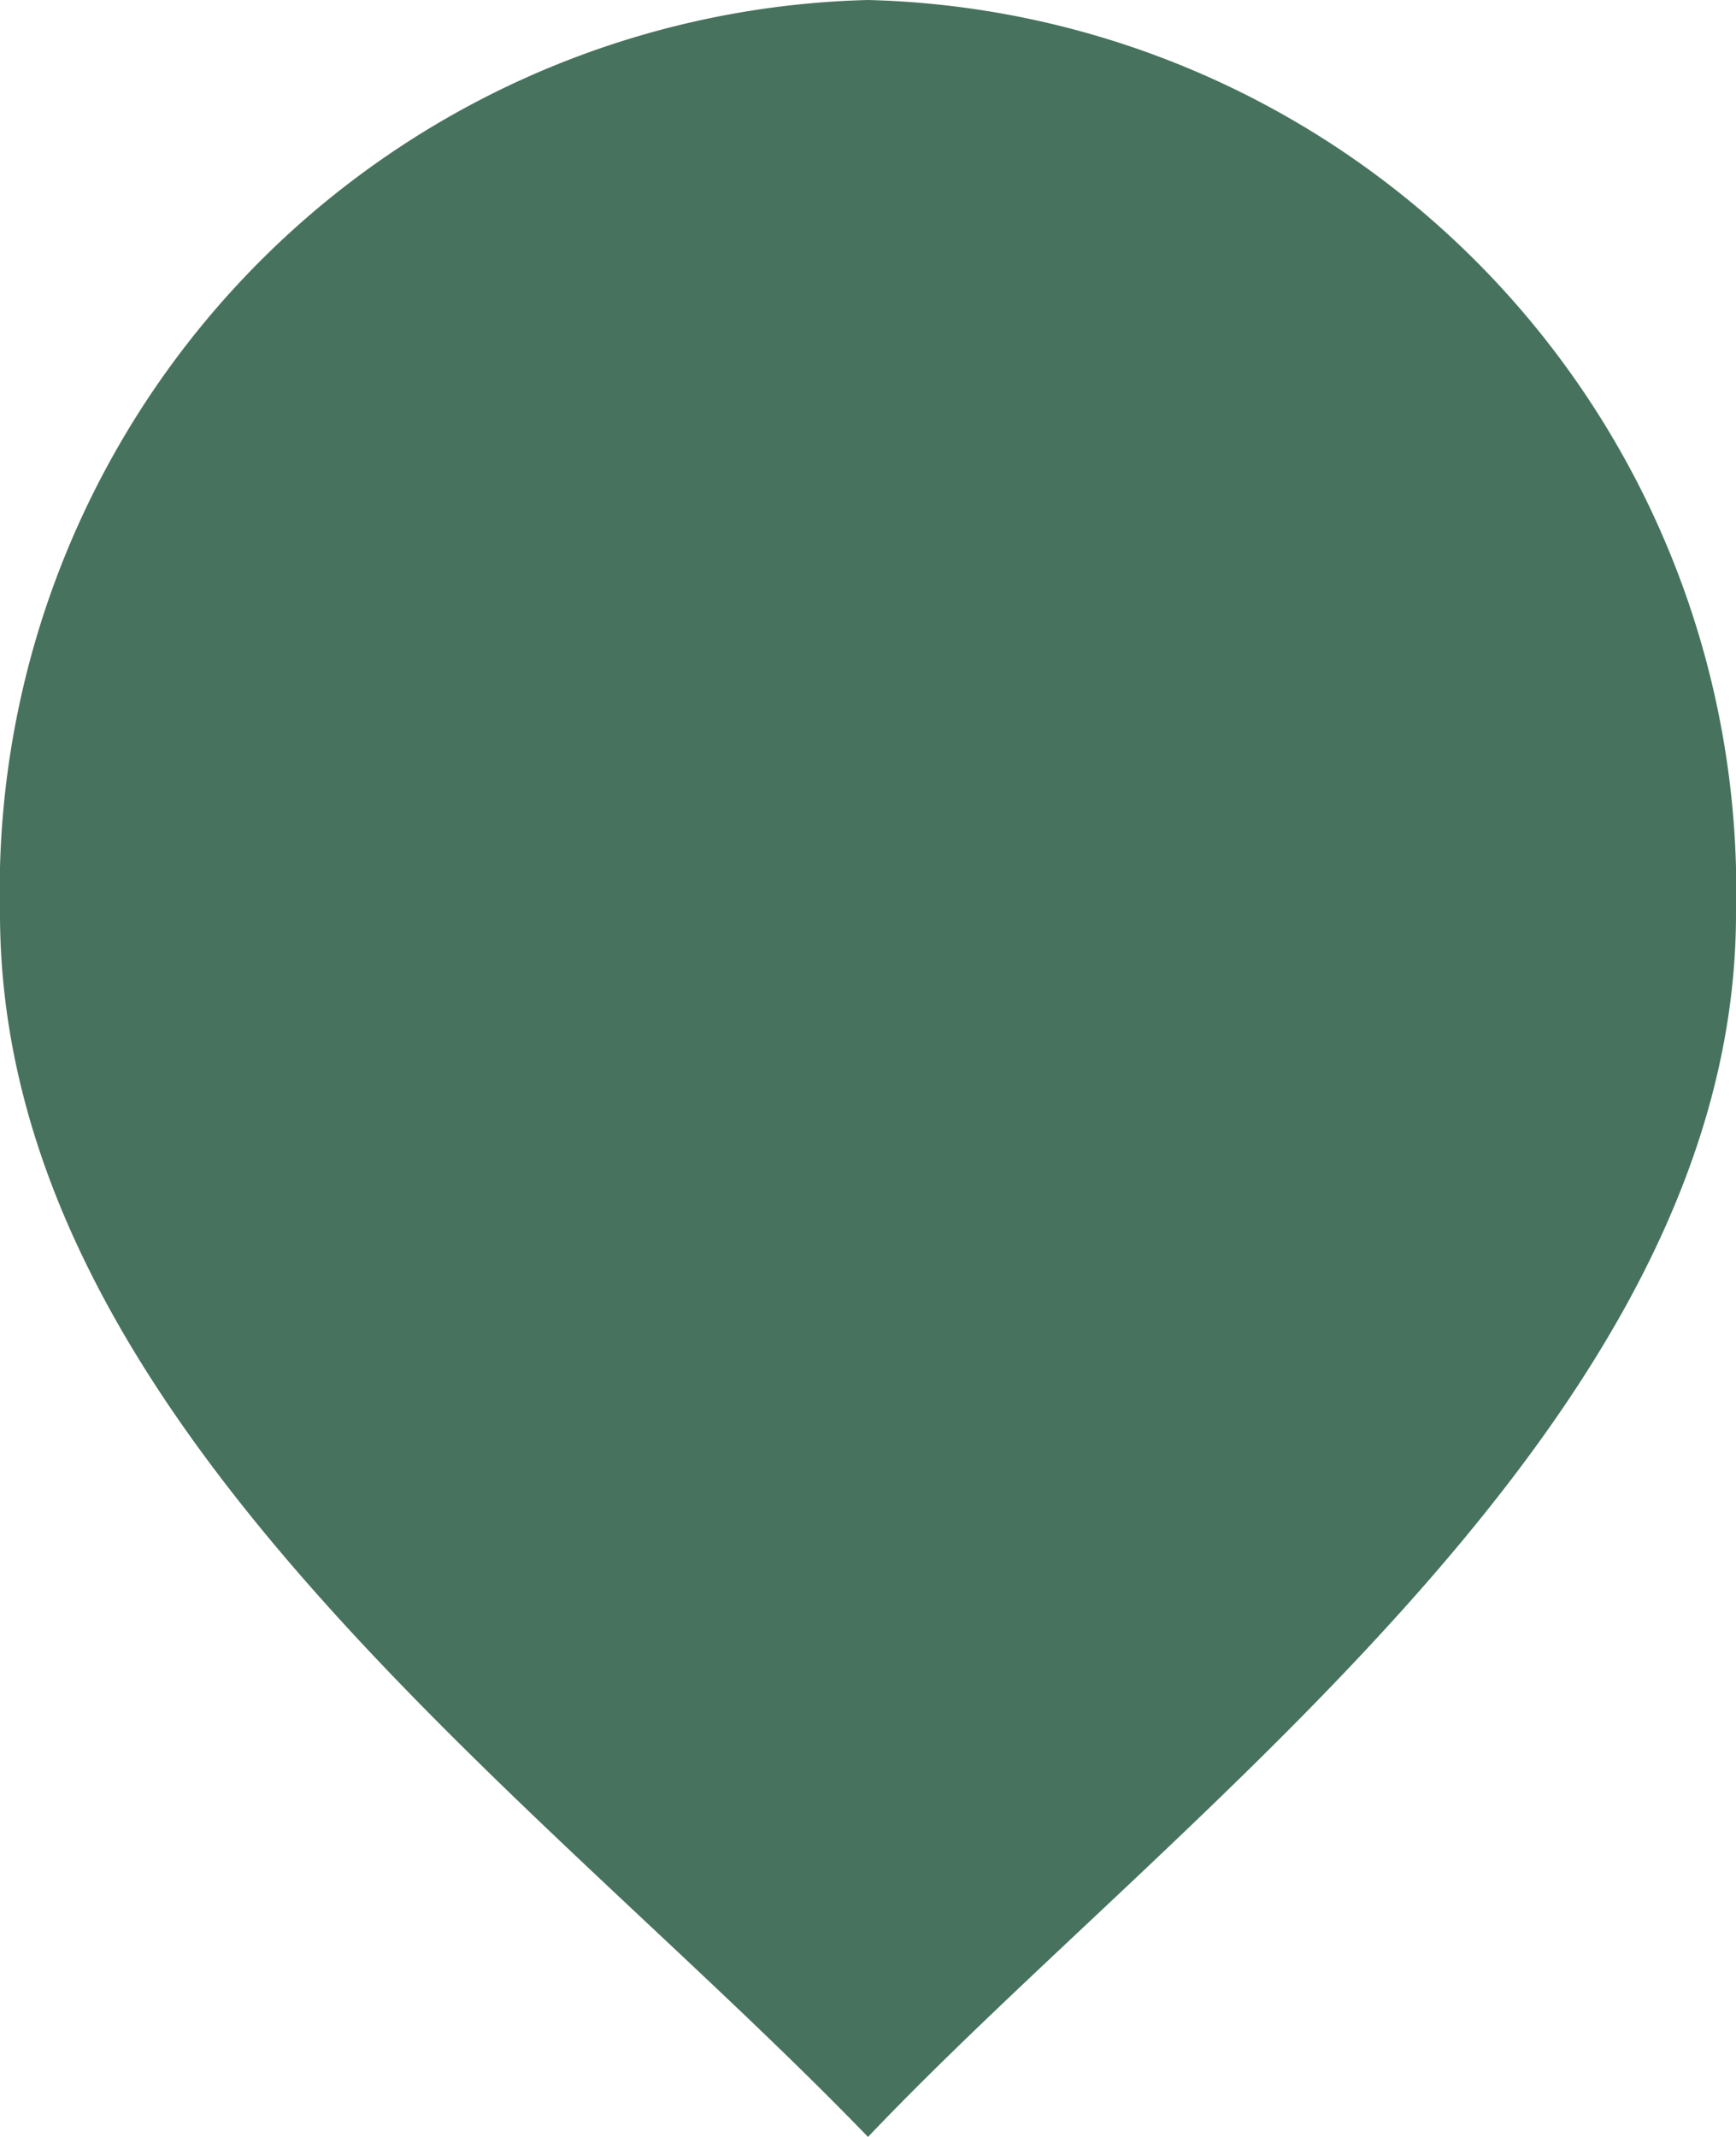
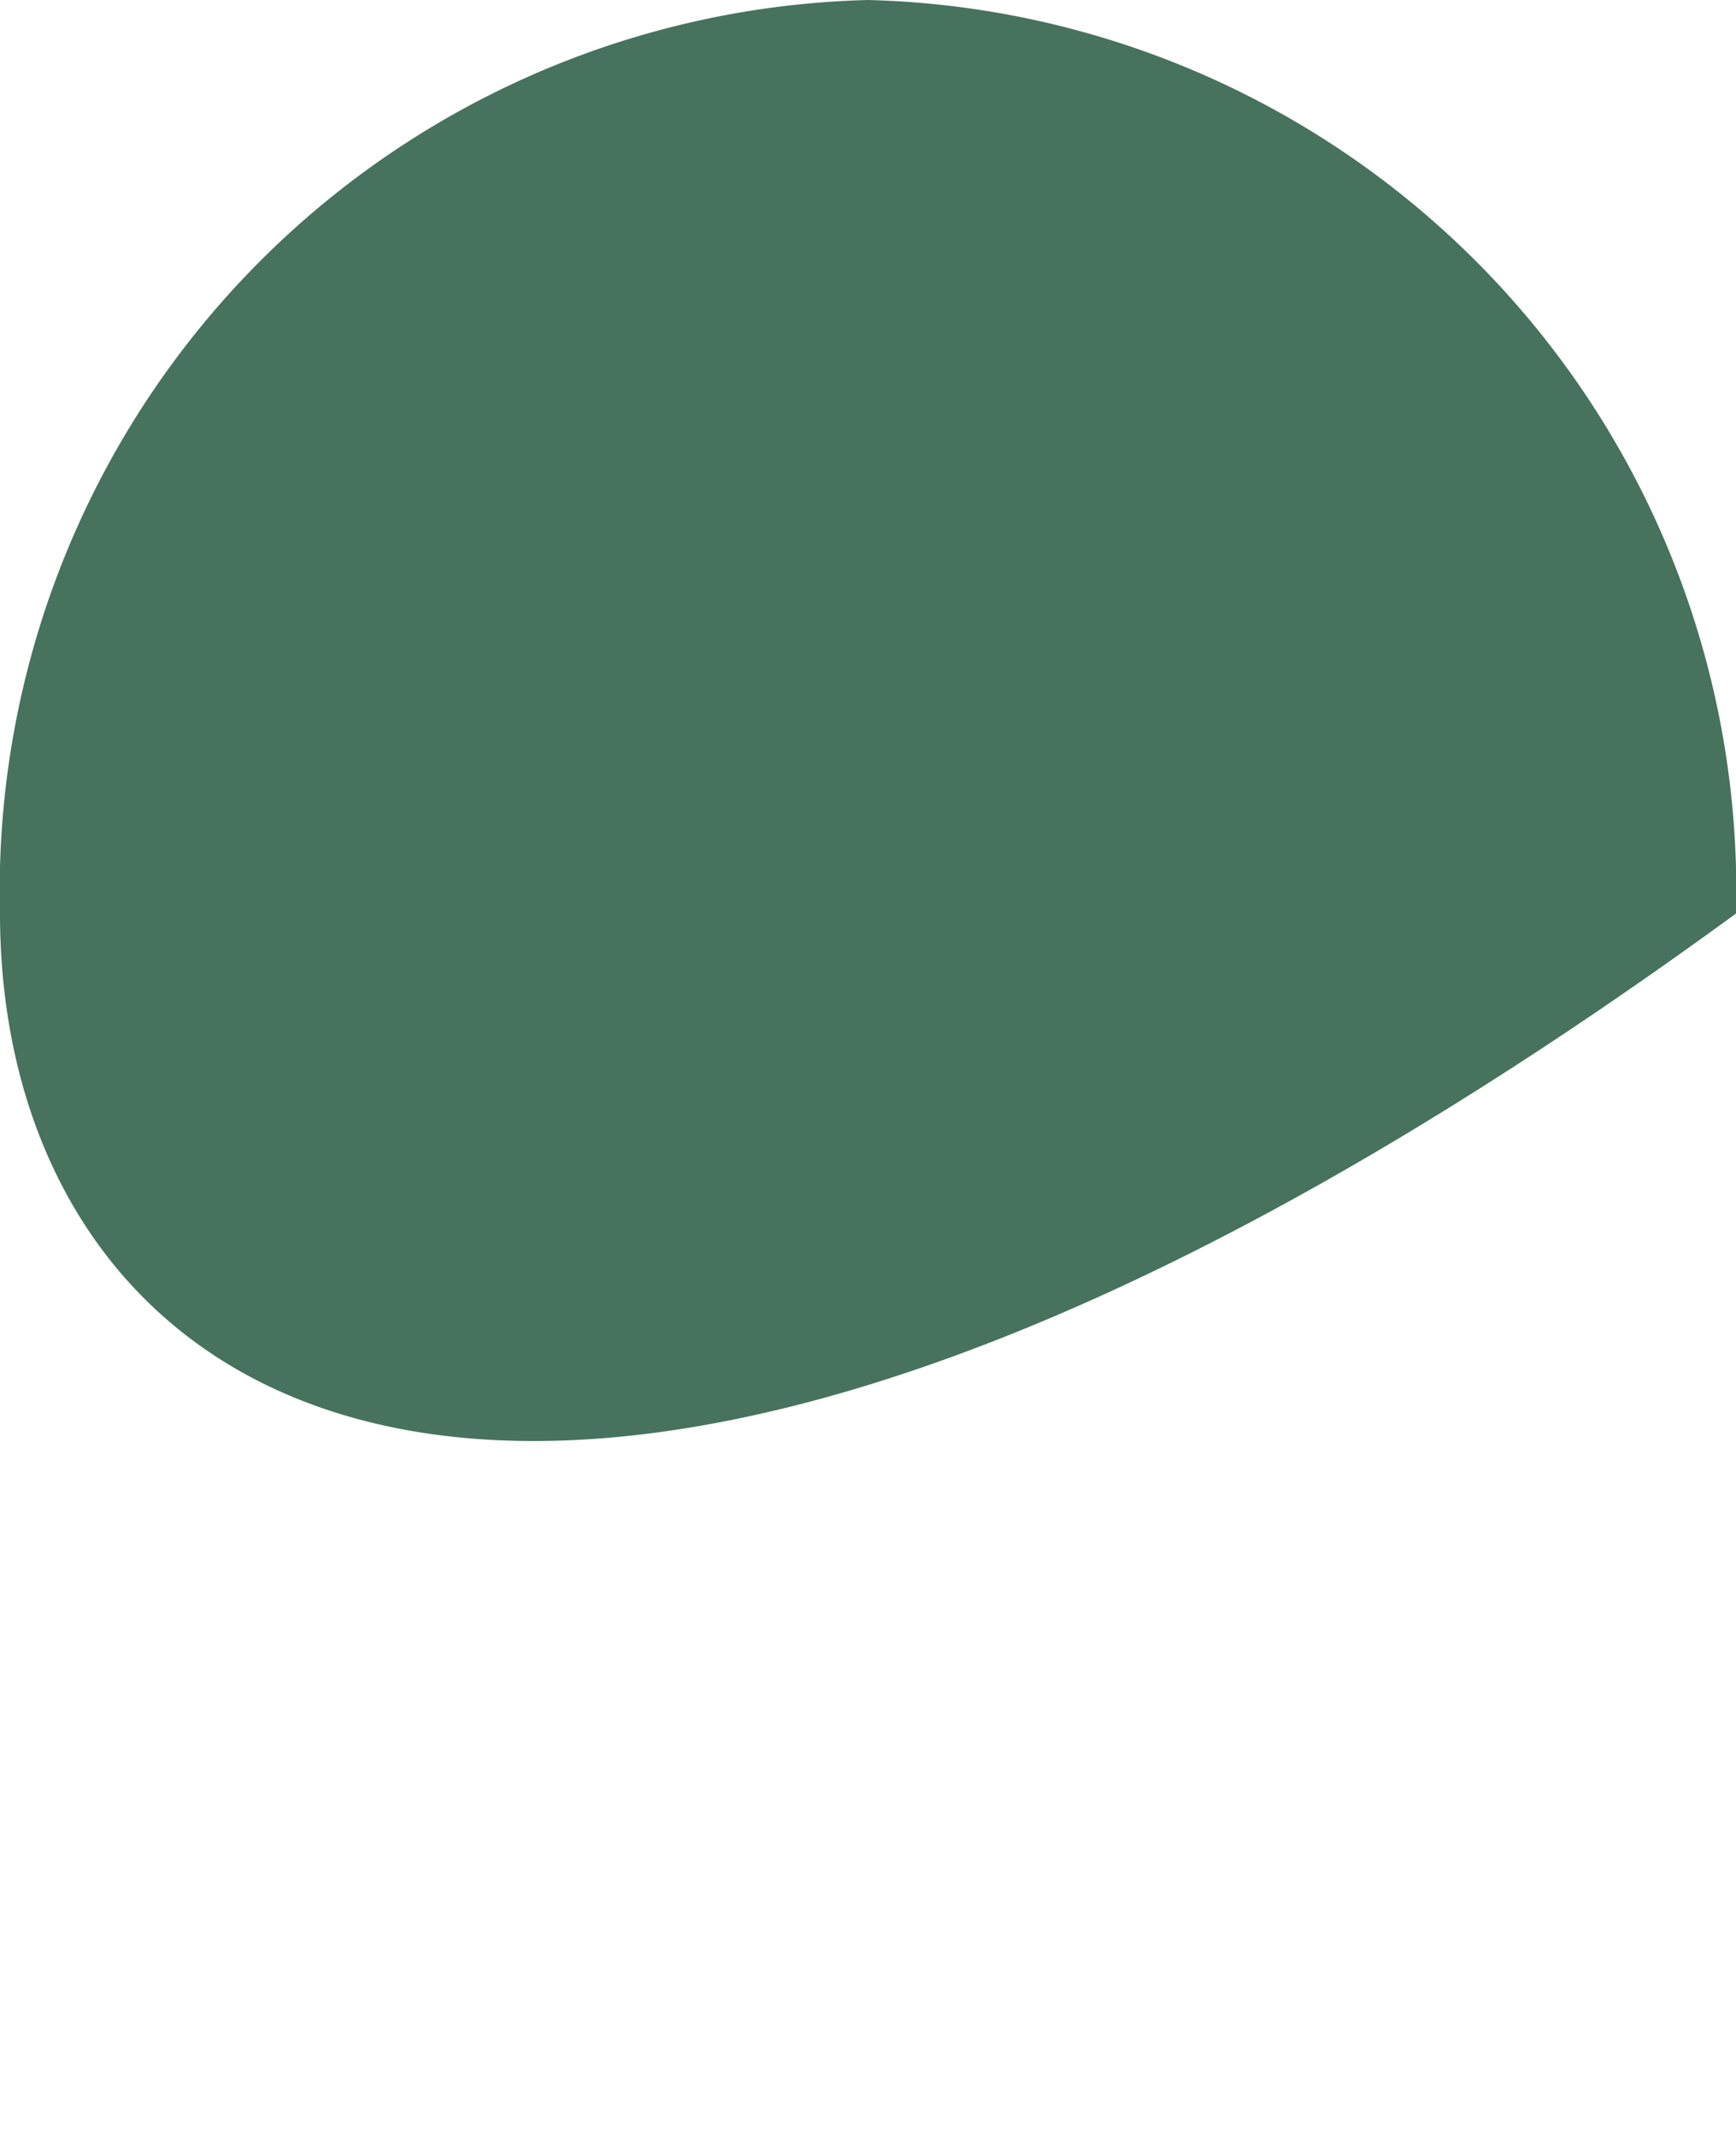
<svg xmlns="http://www.w3.org/2000/svg" id="图层_1" data-name="图层 1" viewBox="0 0 13 16">
  <defs>
    <style>.cls-1{fill:#47725E;fill-rule:evenodd;}</style>
  </defs>
  <title>地点0000</title>
-   <path class="cls-1" d="M13,6.84c0,3.78-4.19,6.73-6.5,9.16C4,13.41,0,10.62,0,6.84A6.67,6.67,0,0,1,6.5,0,6.67,6.67,0,0,1,13,6.84Z" />
+   <path class="cls-1" d="M13,6.84C4,13.41,0,10.62,0,6.84A6.67,6.67,0,0,1,6.5,0,6.67,6.67,0,0,1,13,6.84Z" />
</svg>